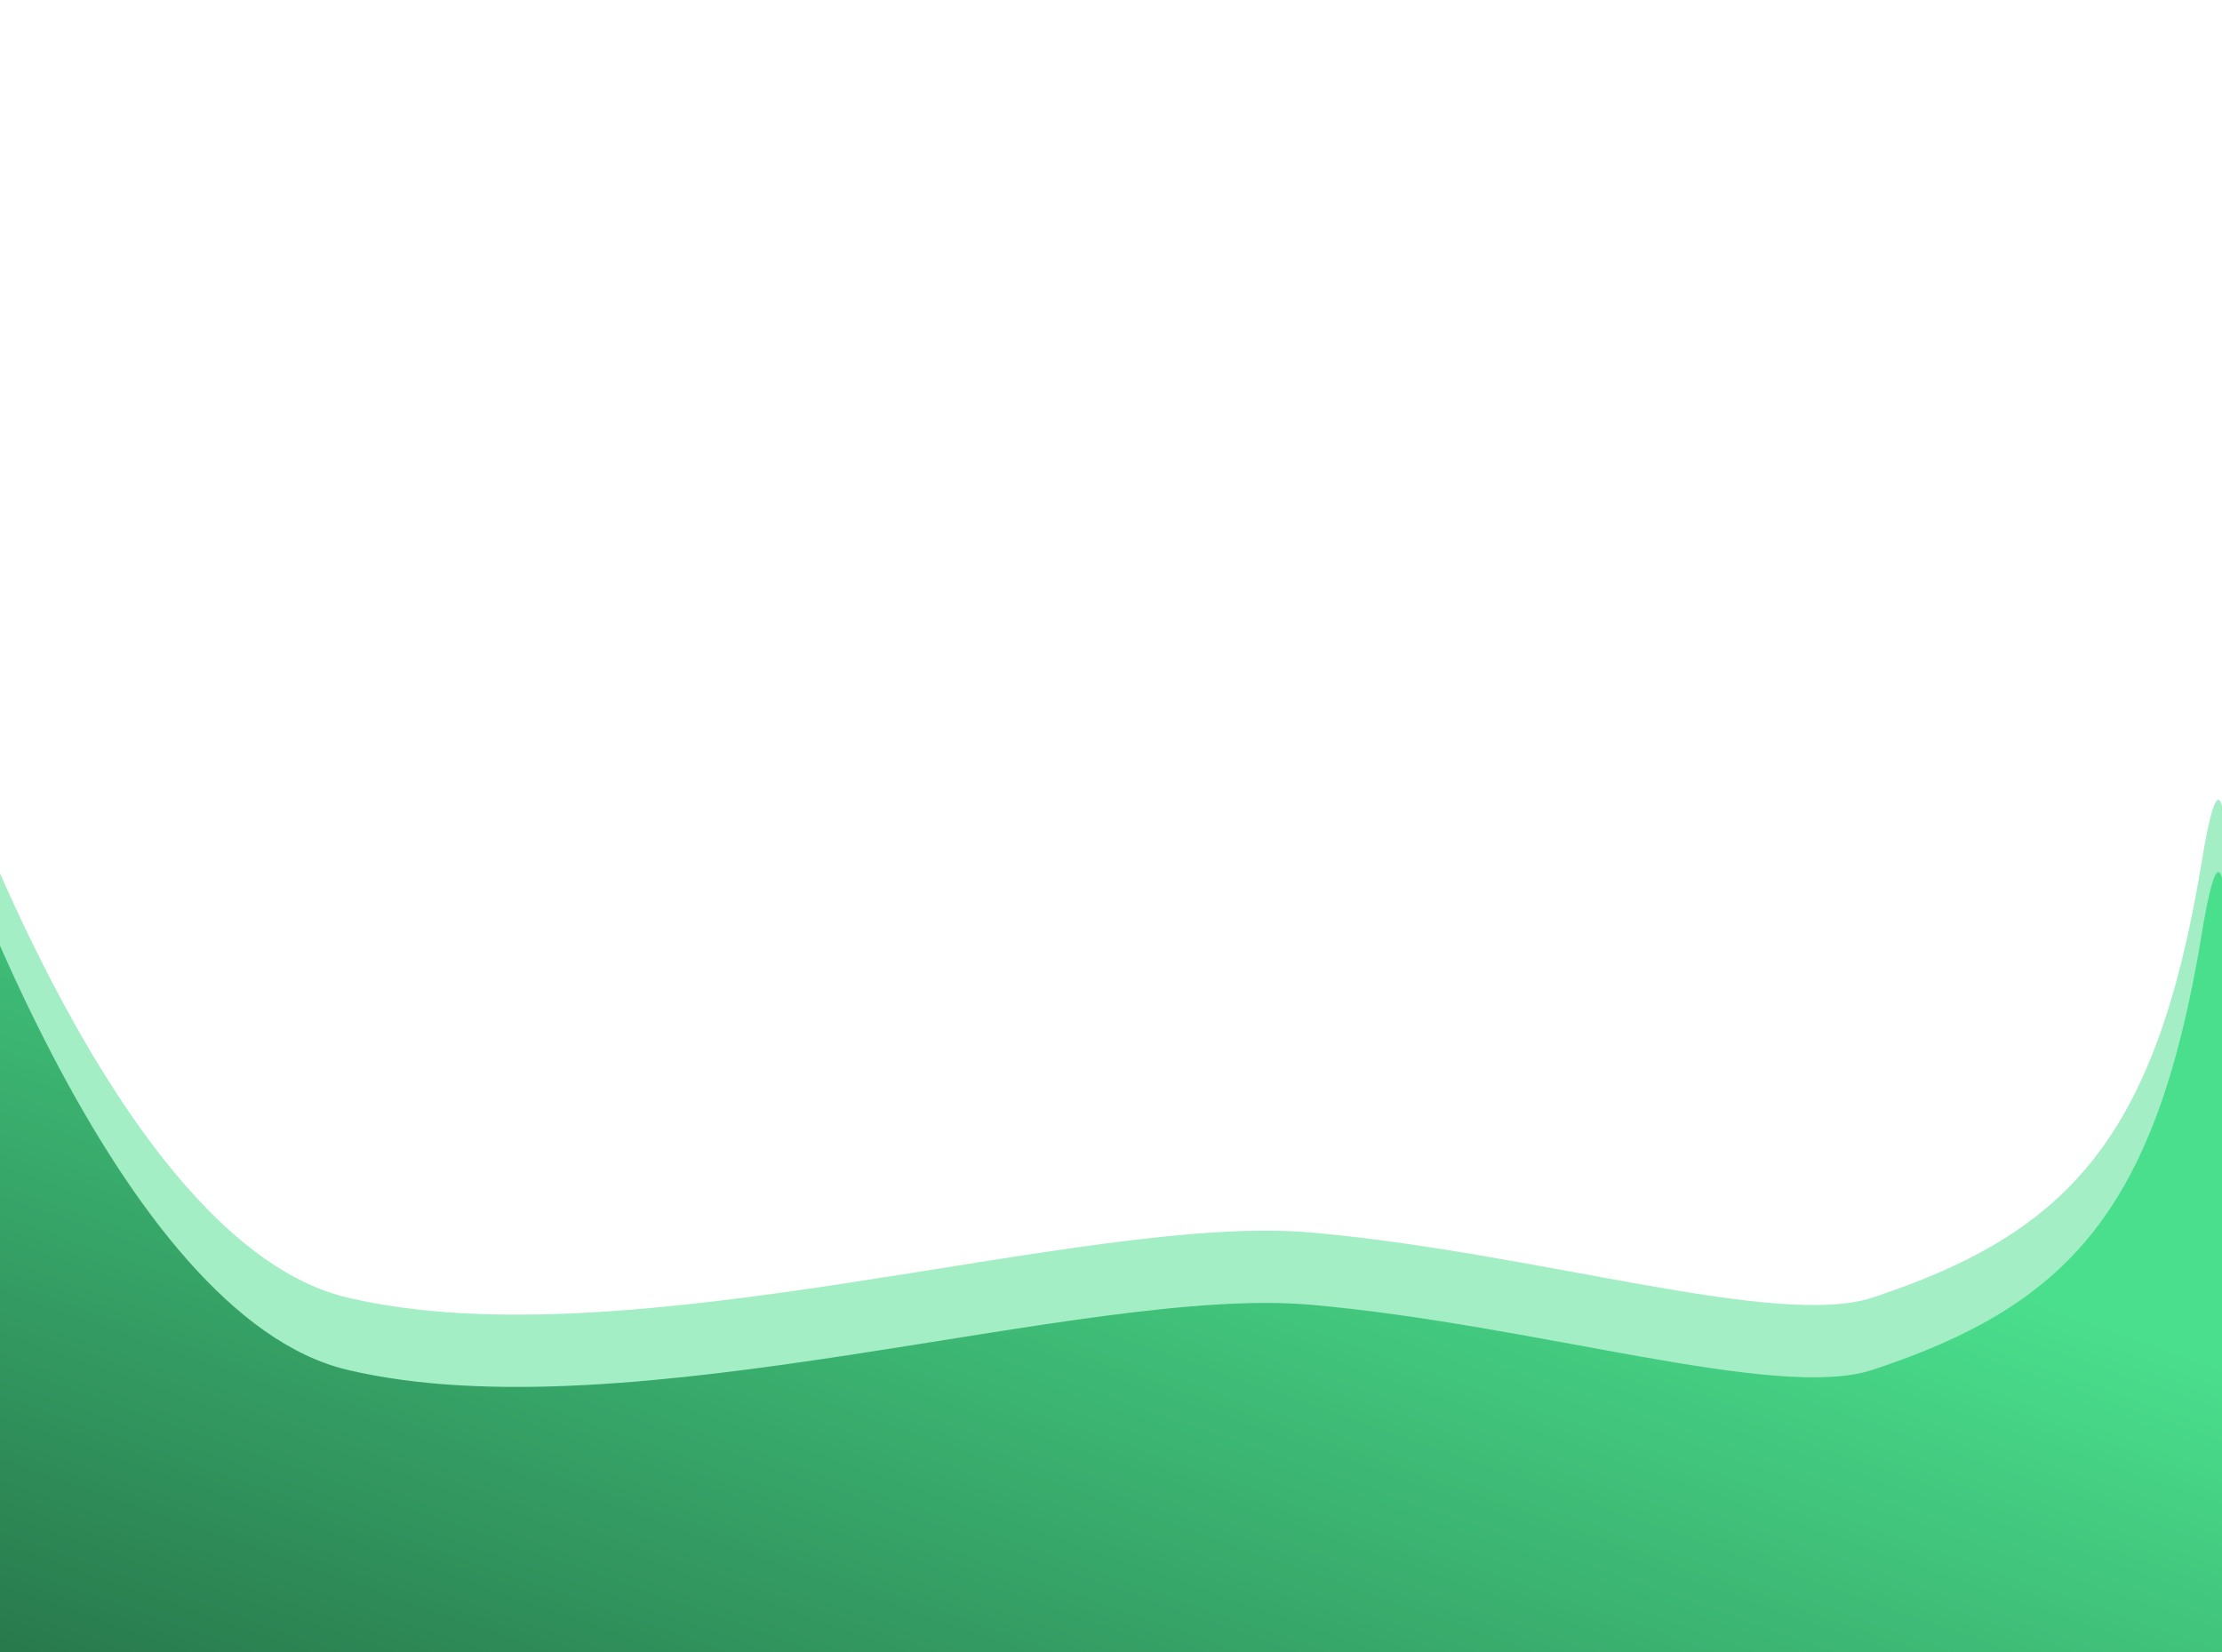
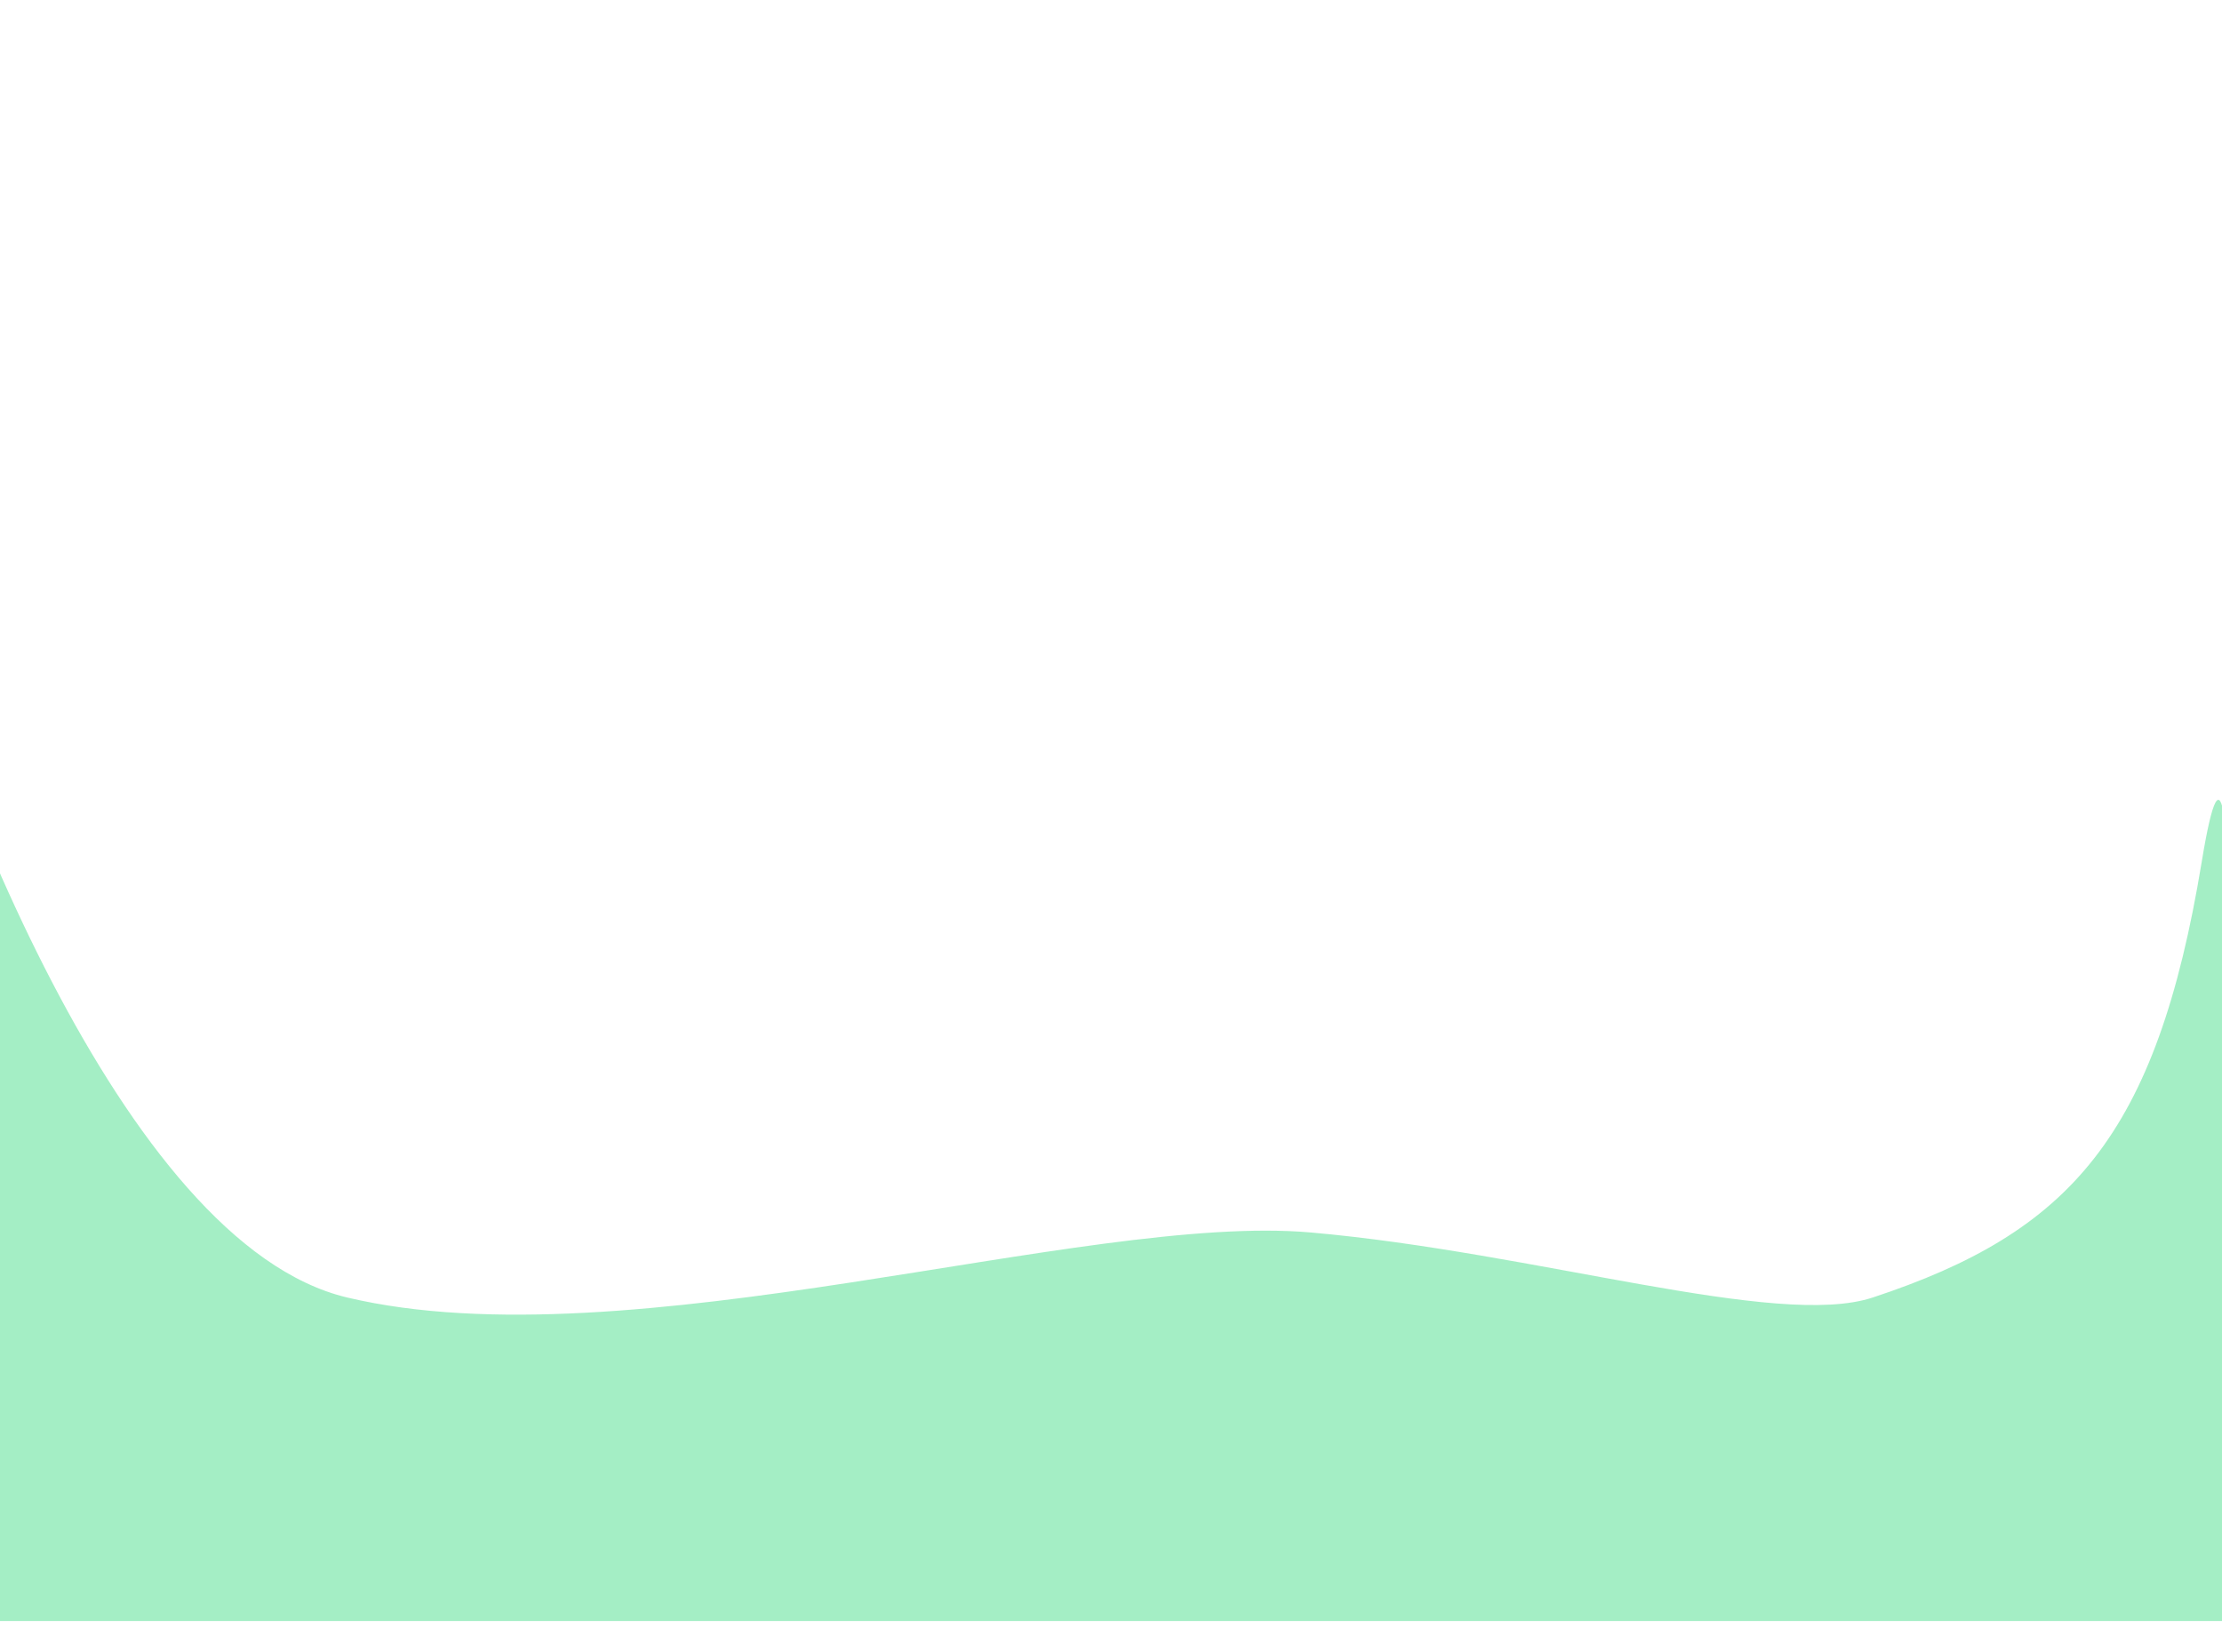
<svg xmlns="http://www.w3.org/2000/svg" width="390" height="290" viewBox="0 0 390 290" fill="none">
  <path d="M60.95 227.776C21.359 218.385 -10.322 134.191 -21.214 93.267L-32 284.561H395C390.453 218.576 394.105 104.688 386.435 151.322C378.504 199.542 363.276 216.355 328.698 227.776C311.915 233.319 269.692 219.845 230.037 216.355C190.383 212.866 110.439 239.513 60.95 227.776Z" fill="#4ADF8D" fill-opacity="0.5" />
-   <path d="M60.95 240.465C21.359 231.075 -10.322 146.88 -21.214 105.957L-32 297.25H395C390.453 231.265 394.105 117.378 386.435 164.011C378.504 212.231 363.276 229.045 328.698 240.465C311.915 246.008 269.692 232.534 230.037 229.045C190.383 225.555 110.439 252.203 60.95 240.465Z" fill="url(#paint0_linear_1755_2389)" />
  <defs>
    <linearGradient id="paint0_linear_1755_2389" x1="253.196" y1="190.976" x2="194.214" y2="358.57" gradientUnits="userSpaceOnUse">
      <stop stop-color="#4ADF8D" />
      <stop offset="1" stop-color="#28794C" />
    </linearGradient>
  </defs>
</svg>